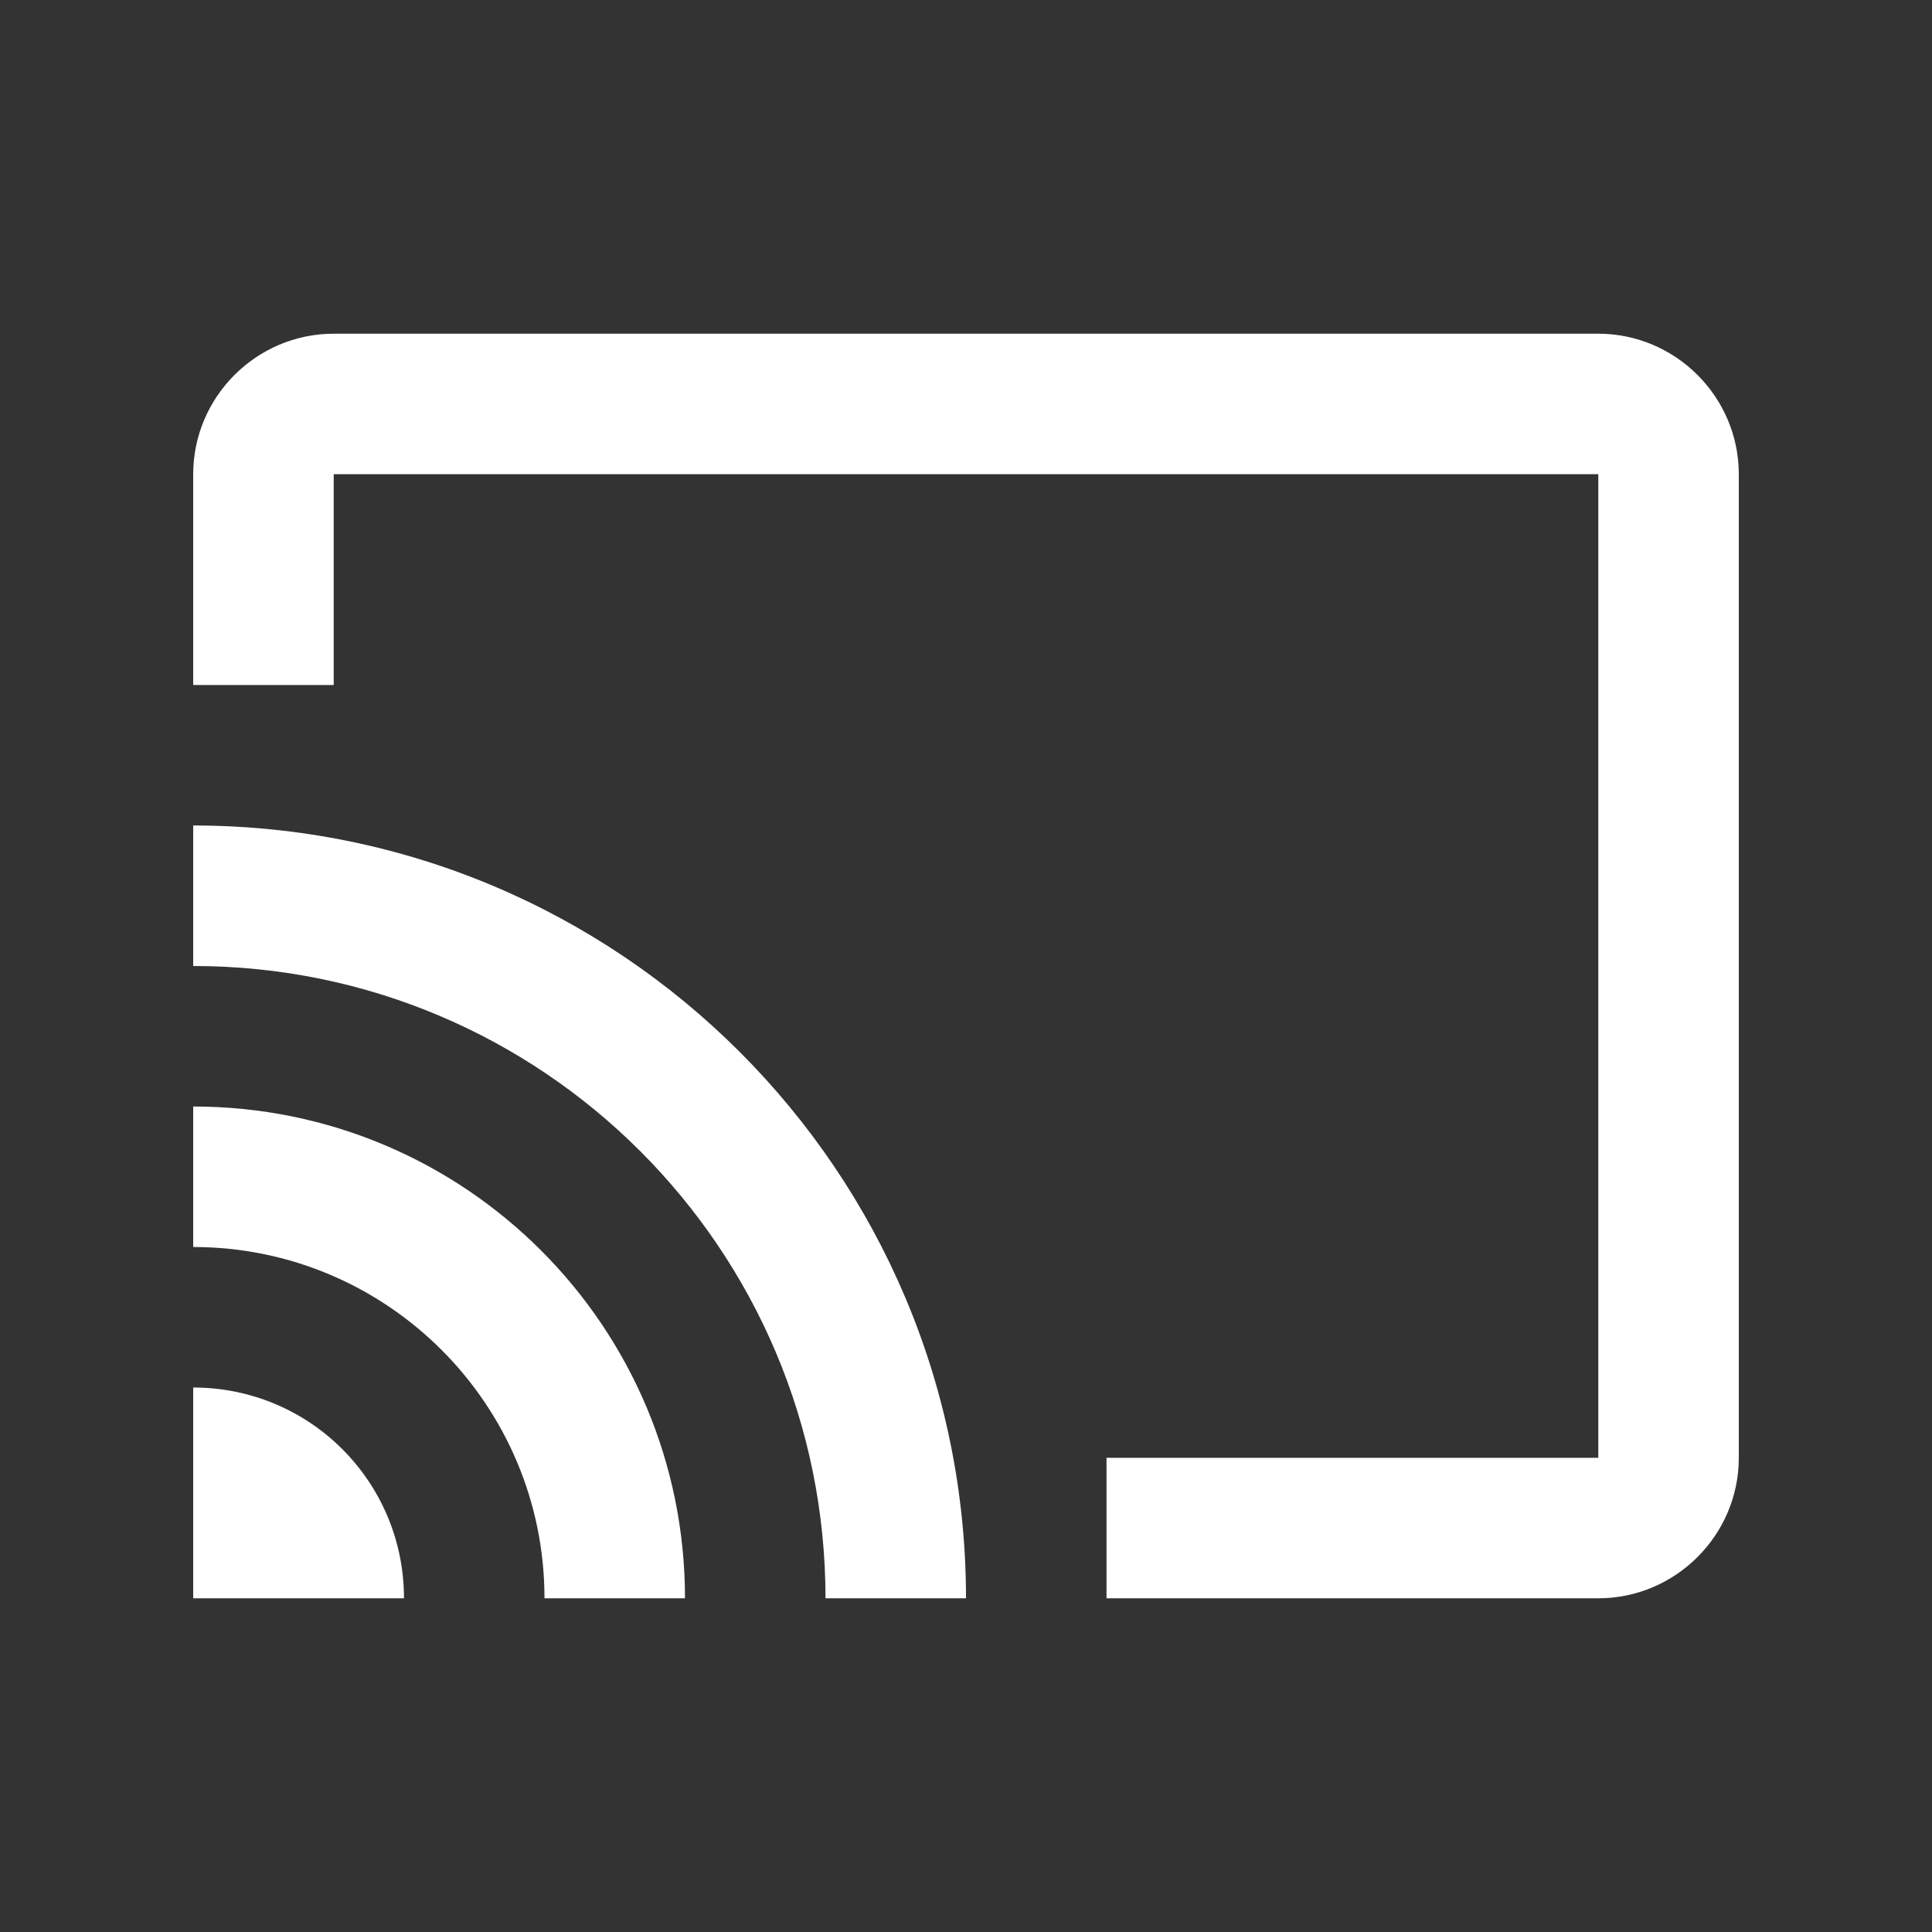
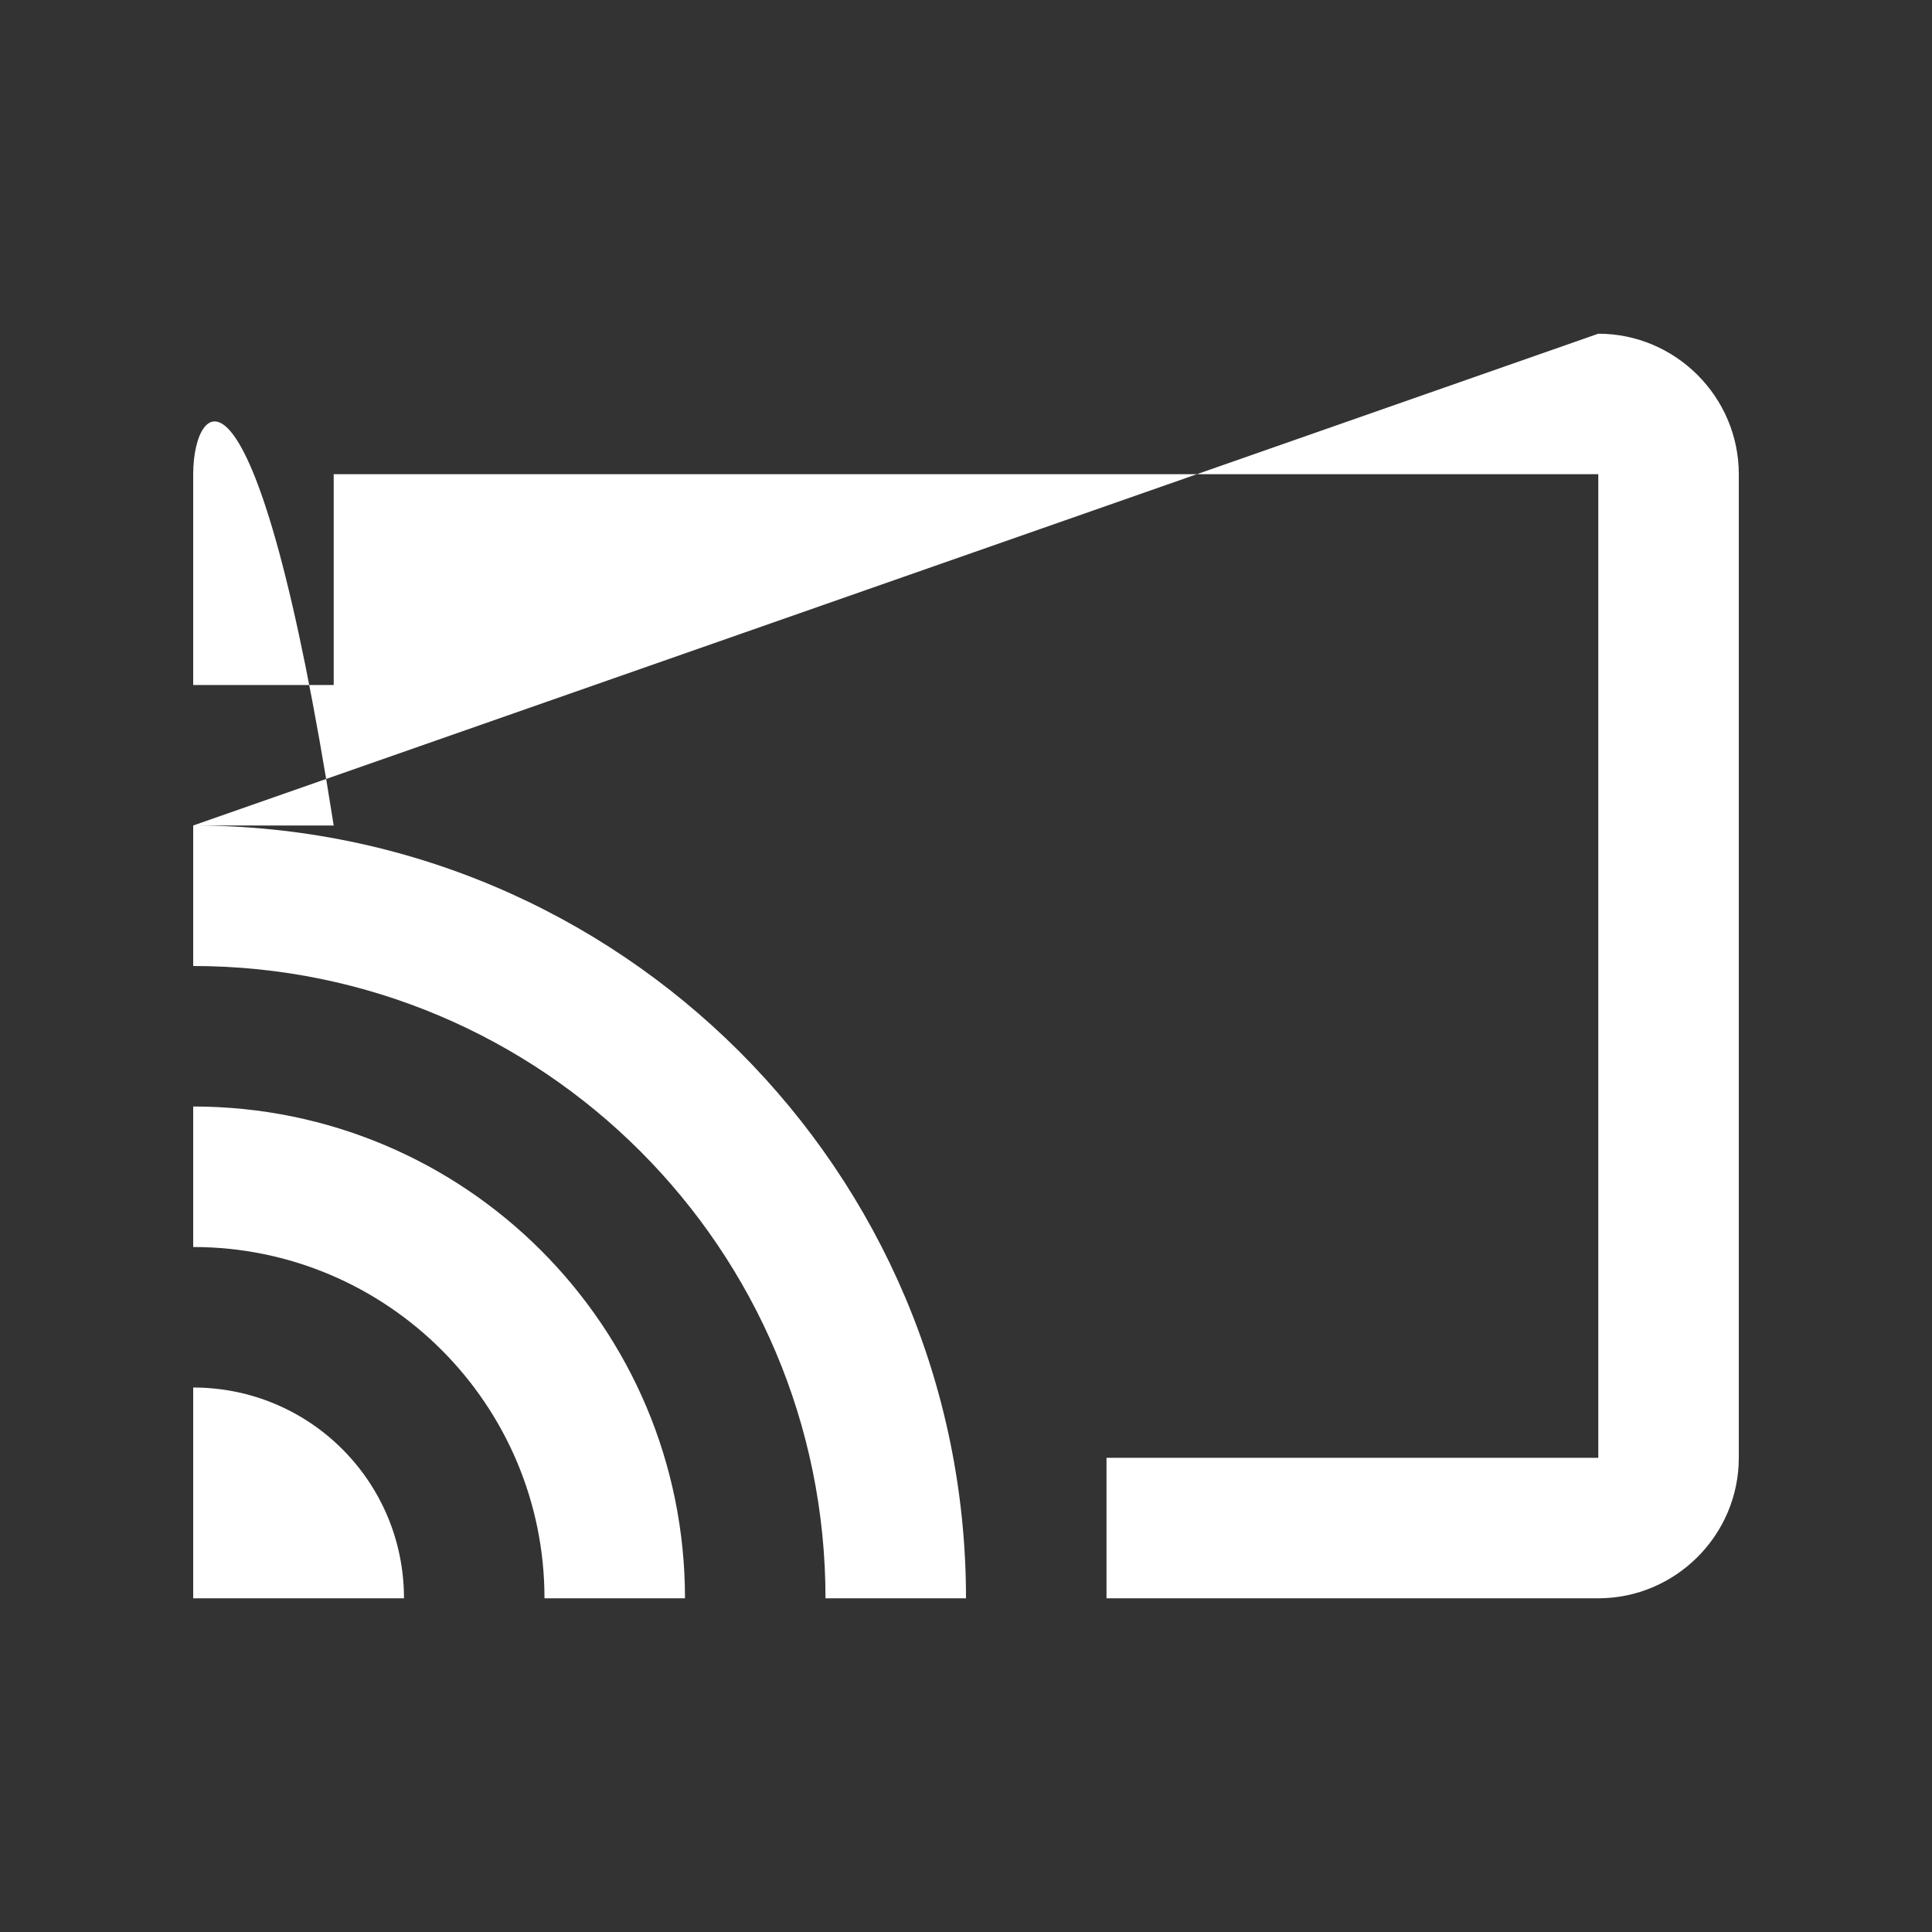
<svg xmlns="http://www.w3.org/2000/svg" width="40" height="40" viewBox="0 0 40 40" fill="none">
  <rect x="0" y="0" width="40" height="40" fill="#333333" stroke="none" />
-   <path fill-rule="evenodd" clip-rule="evenodd" d="M4 28.727V33.091H8.364C8.364 30.676 6.415 28.727 4 28.727ZM4 22.909V25.818C8.015 25.818 11.273 29.076 11.273 33.091H14.182C14.182 27.462 9.629 22.909 4 22.909ZM4 17.091V20C11.229 20 17.091 25.862 17.091 33.091H20C20 24.247 12.829 17.091 4 17.091ZM33.091 6.909H6.909C5.309 6.909 4 8.218 4 9.818V14.182H6.909V9.818H33.091V30.182H22.909V33.091H33.091C34.691 33.091 36 31.782 36 30.182V9.818C36 8.218 34.691 6.909 33.091 6.909Z" fill="white" />
+   <path fill-rule="evenodd" clip-rule="evenodd" d="M4 28.727V33.091H8.364C8.364 30.676 6.415 28.727 4 28.727ZM4 22.909V25.818C8.015 25.818 11.273 29.076 11.273 33.091H14.182C14.182 27.462 9.629 22.909 4 22.909ZM4 17.091V20C11.229 20 17.091 25.862 17.091 33.091H20C20 24.247 12.829 17.091 4 17.091ZH6.909C5.309 6.909 4 8.218 4 9.818V14.182H6.909V9.818H33.091V30.182H22.909V33.091H33.091C34.691 33.091 36 31.782 36 30.182V9.818C36 8.218 34.691 6.909 33.091 6.909Z" fill="white" />
</svg>